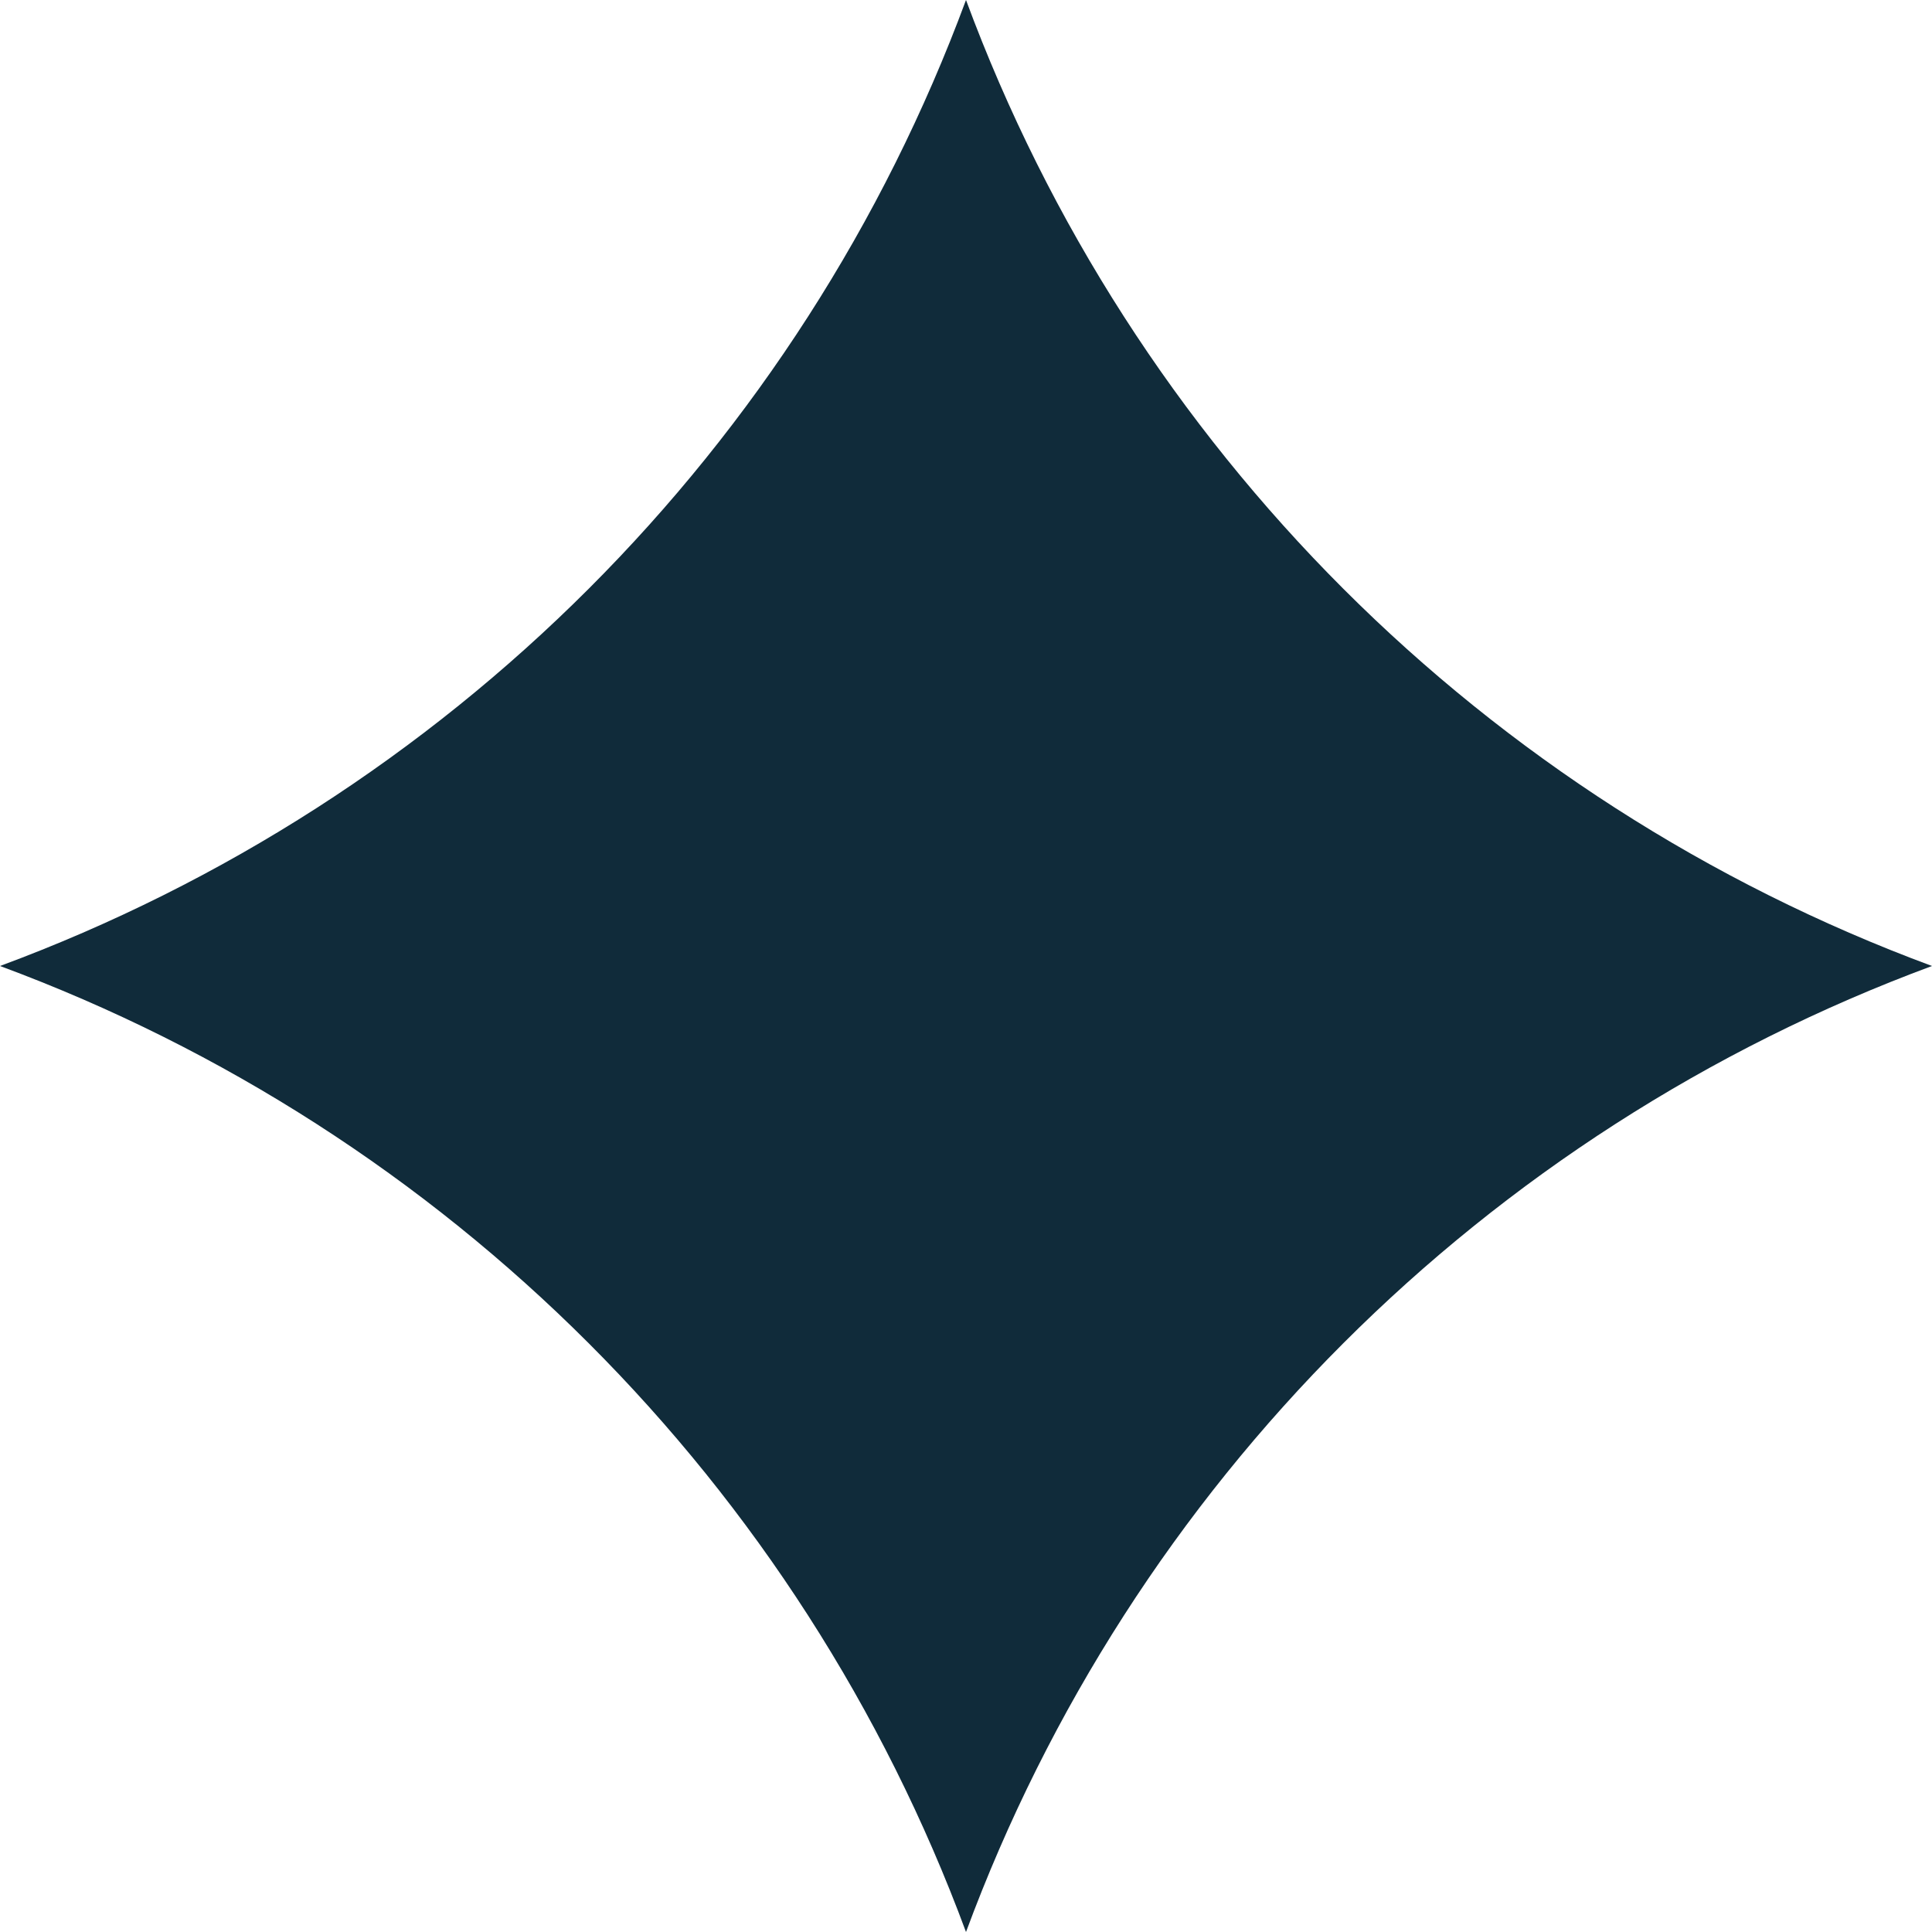
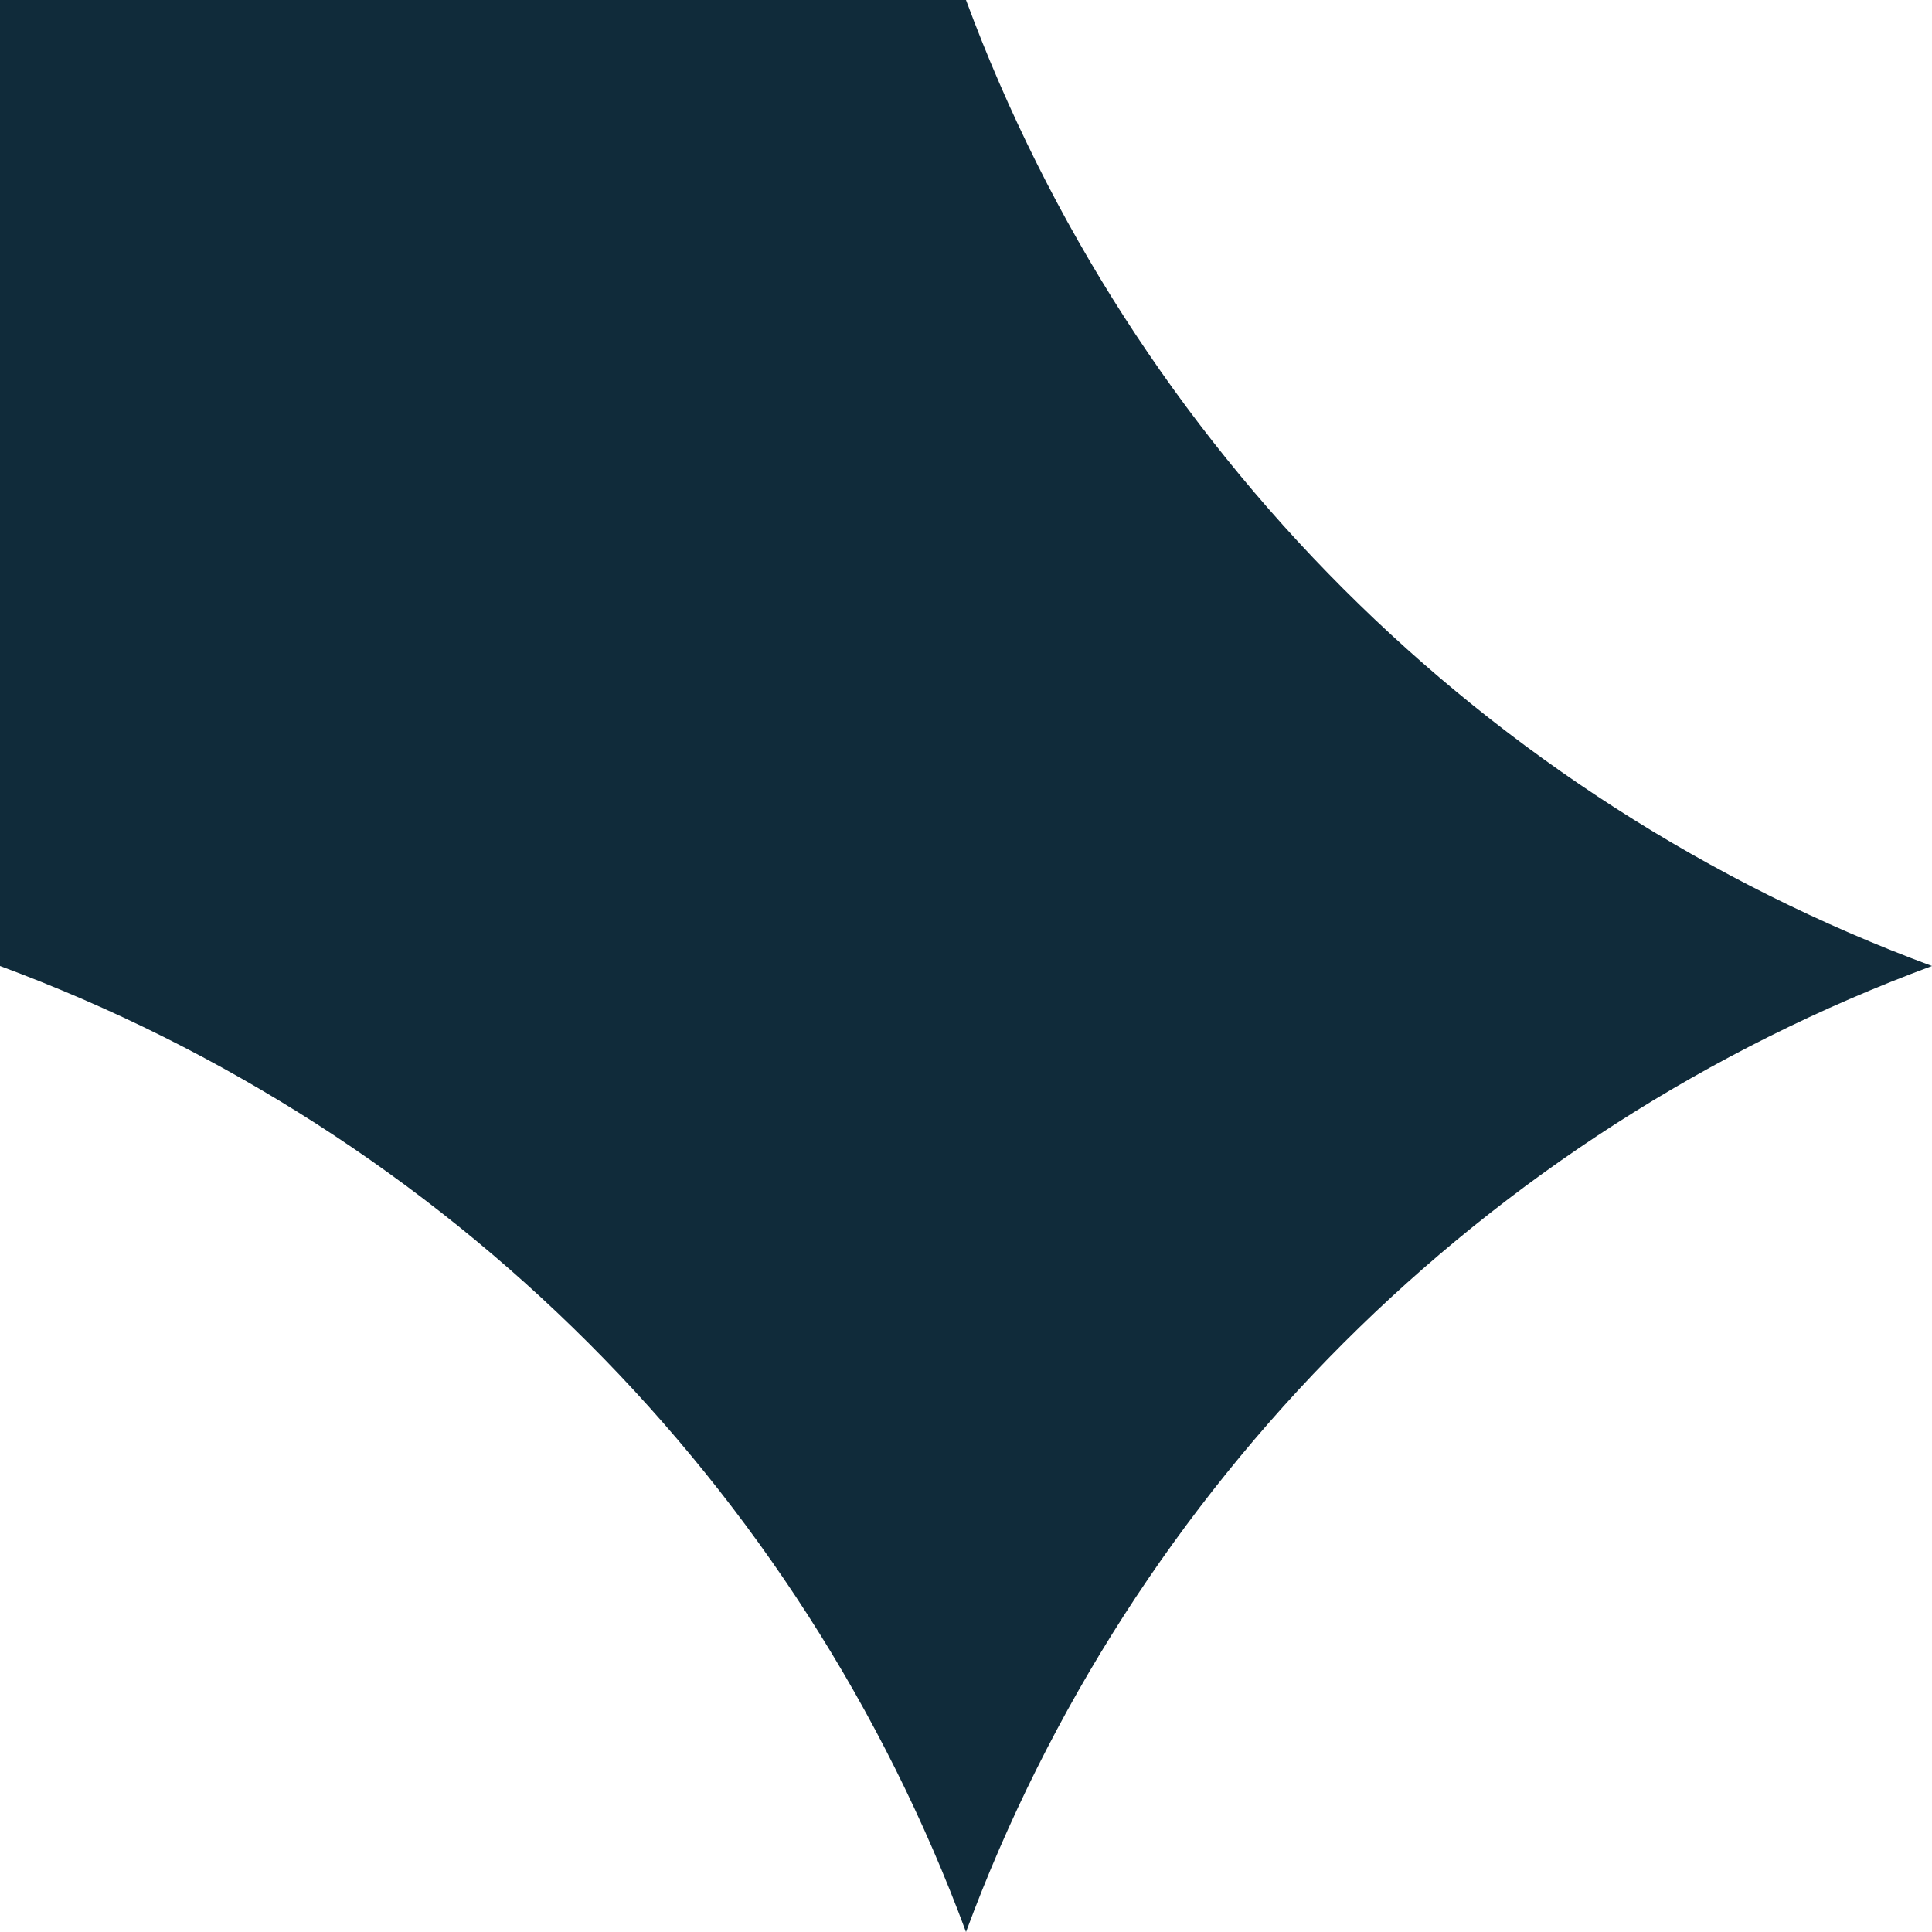
<svg xmlns="http://www.w3.org/2000/svg" width="249" height="249" viewBox="0 0 249 249" fill="none">
-   <path d="M124.5 0V0C145.843 57.68 191.32 103.157 249 124.5V124.5V124.5C191.32 145.843 145.843 191.32 124.5 249V249V249C103.157 191.32 57.68 145.843 0 124.5V124.5V124.5C57.68 103.157 103.157 57.68 124.5 0V0Z" fill="#102B3A" />
+   <path d="M124.5 0V0C145.843 57.68 191.32 103.157 249 124.5V124.5V124.5C191.32 145.843 145.843 191.32 124.5 249V249V249C103.157 191.32 57.68 145.843 0 124.5V124.5V124.5V0Z" fill="#102B3A" />
</svg>